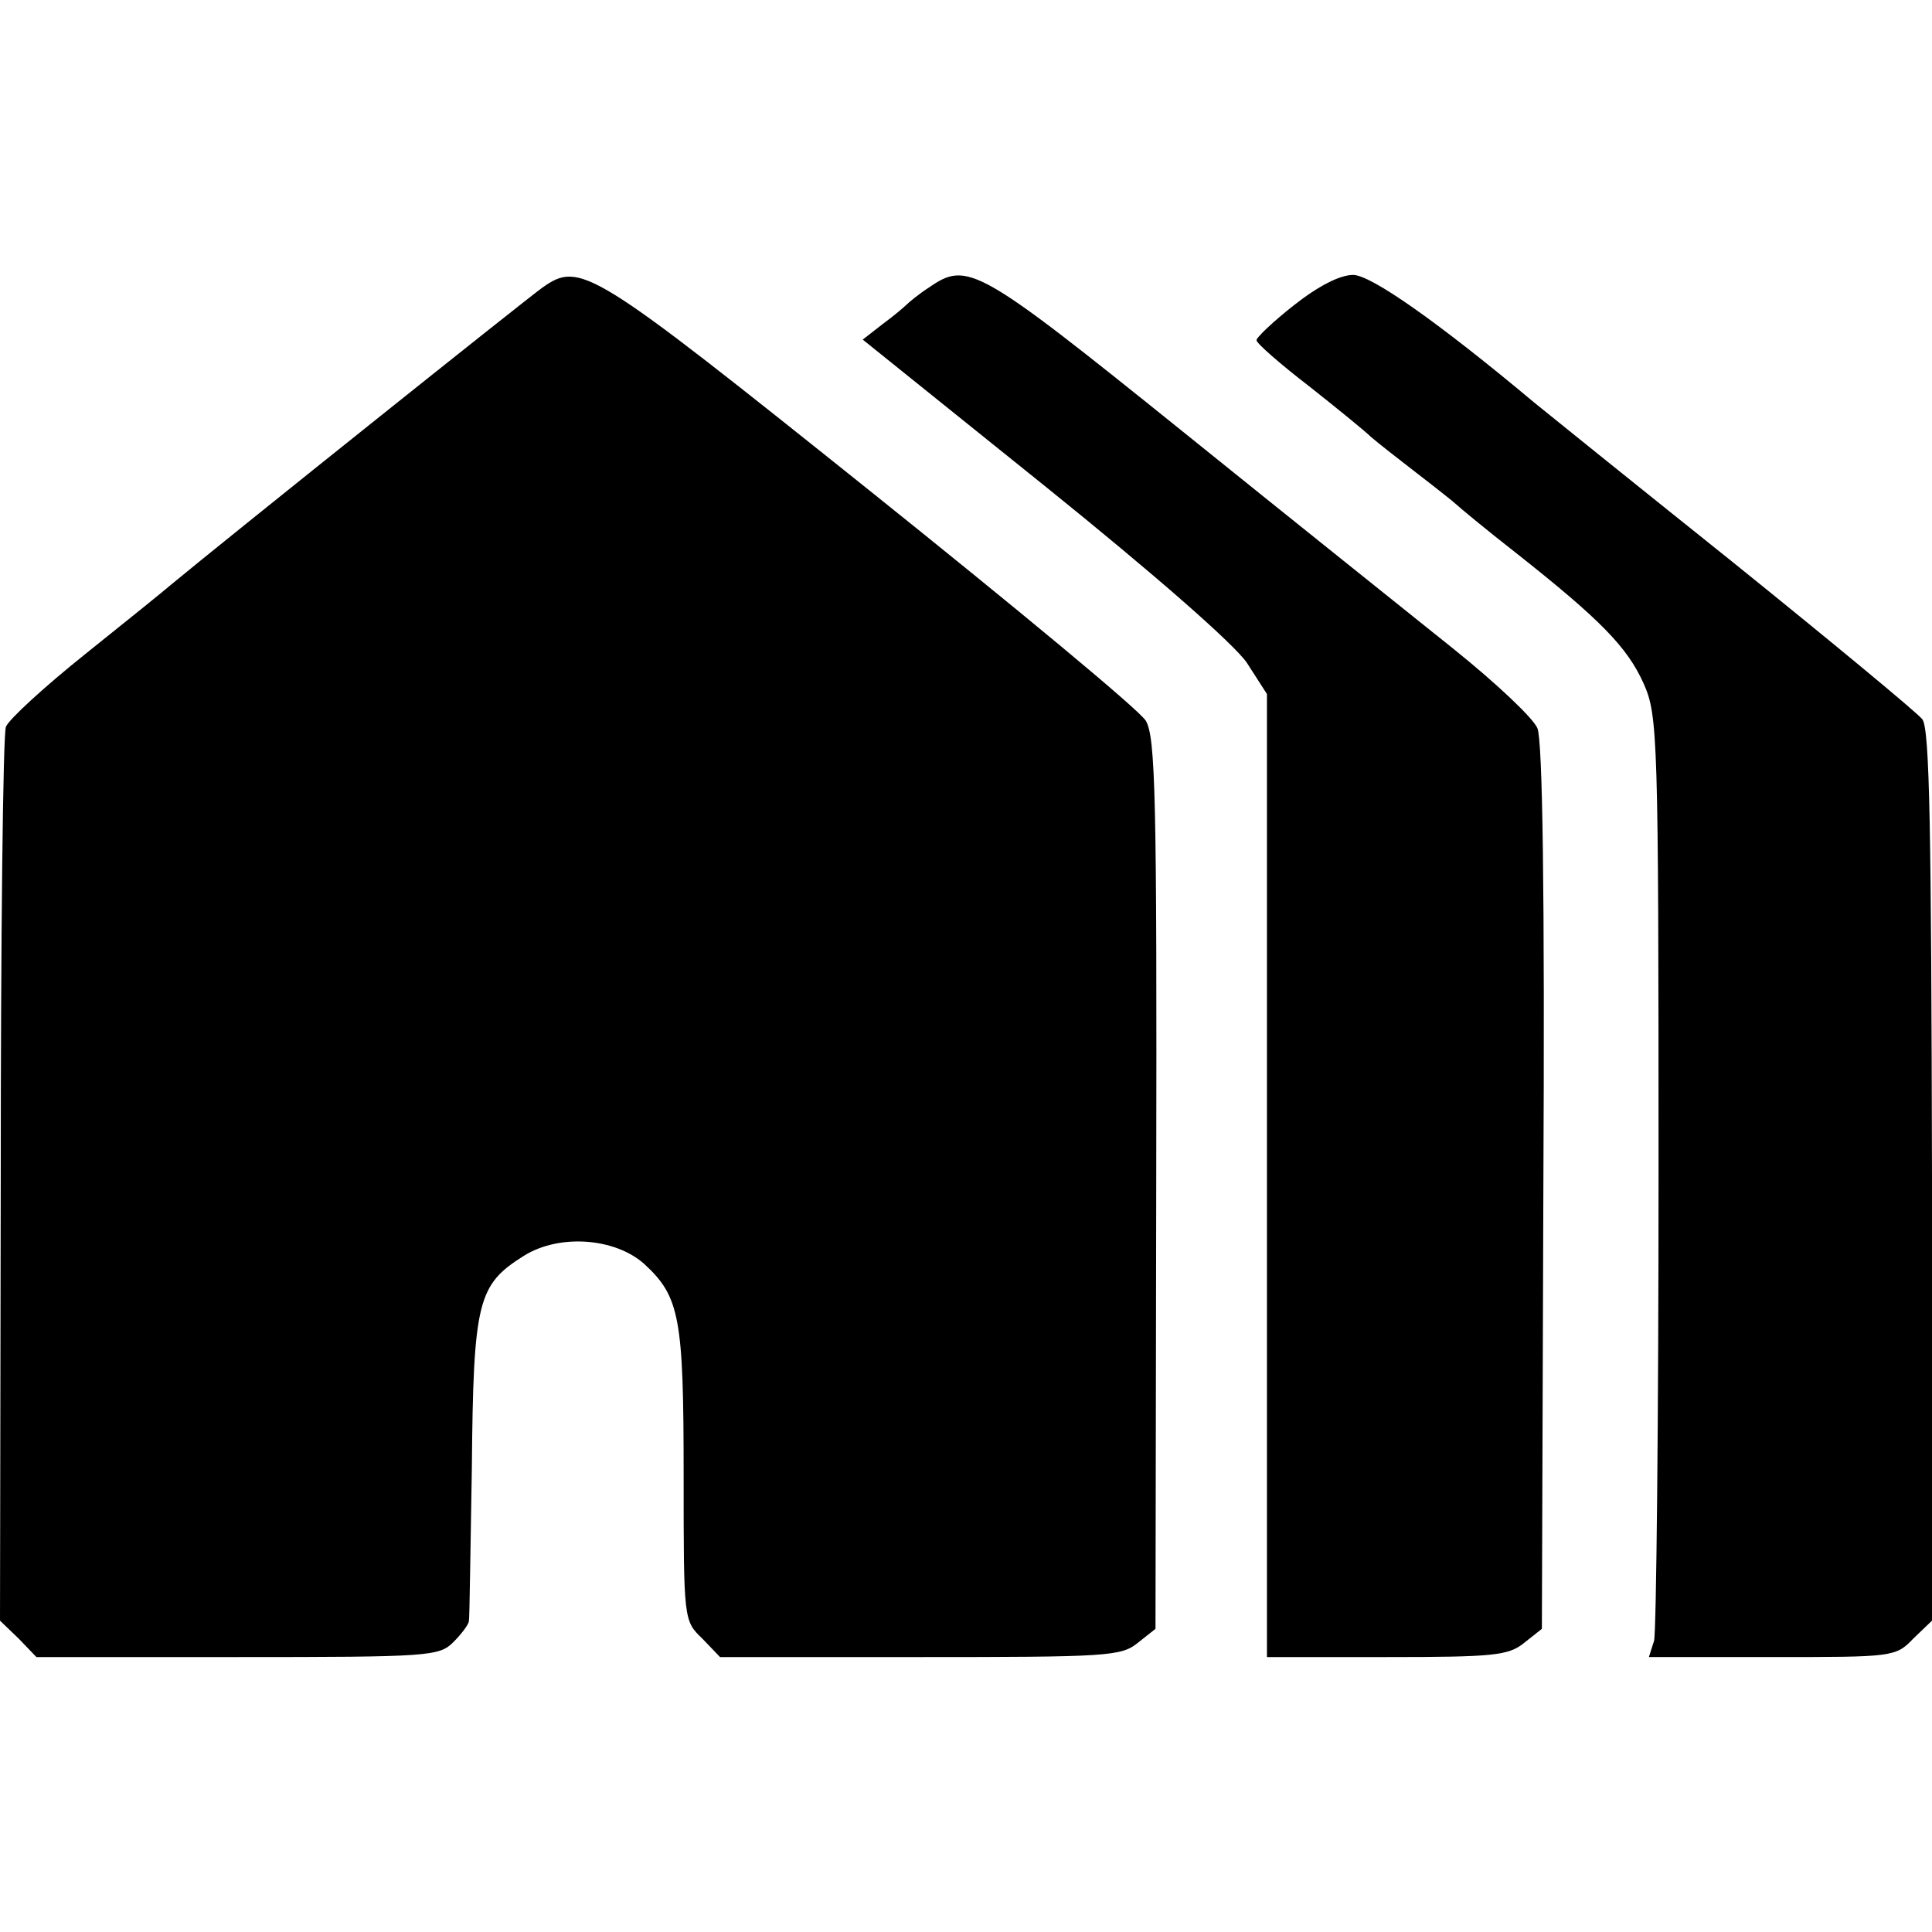
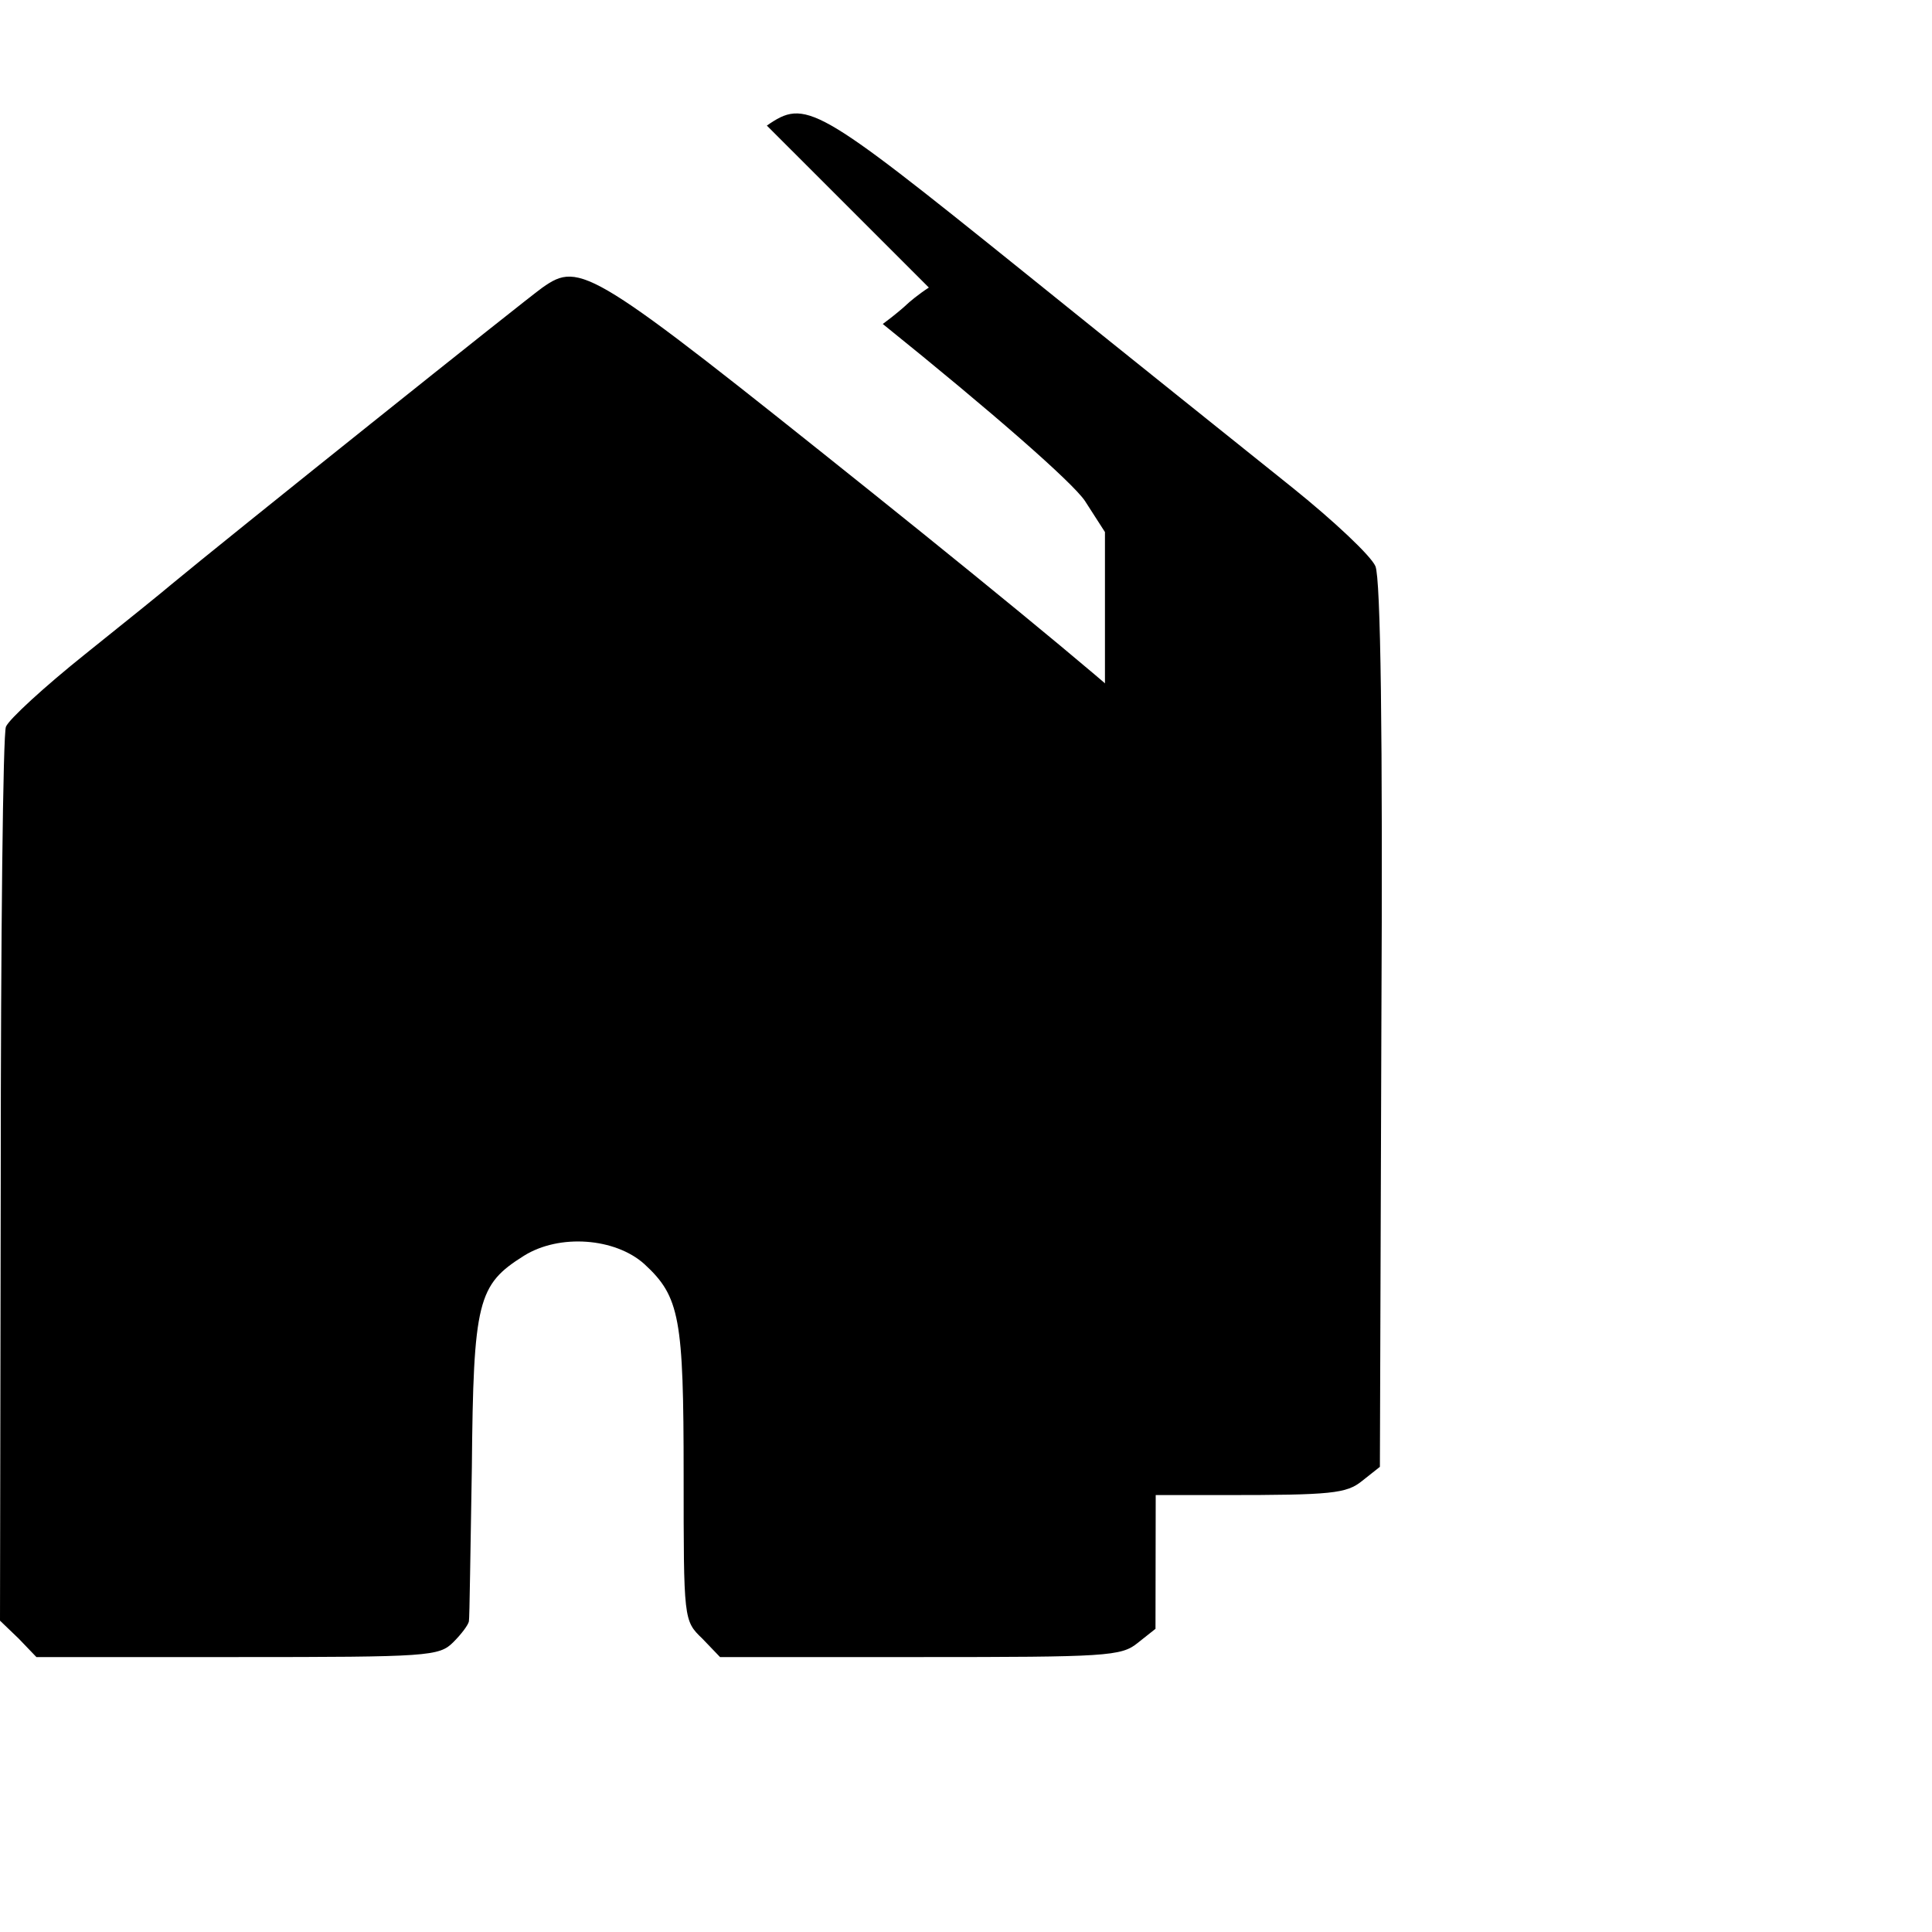
<svg xmlns="http://www.w3.org/2000/svg" version="1.0" width="260pt" height="260pt" viewBox="0 0 260 260" preserveAspectRatio="xMidYMid meet">
  <g transform="translate(0,260) scale(0.1,-0.1)" fill="#000000" stroke="none">
    <path d="M730 2213 c-20 -14 -429 -341 -500 -400 -8 -7 -60 -49 -115 -93 -55 -44 -103 -88 -107 -98 -4 -9 -7 -284 -7 -610 l-1 -593 25 -24 24 -25 271 0 c257 0 271 1 290 20 11 11 20 23 21 28 1 4 2 97 4 207 2 225 8 246 70 285 48 30 123 24 162 -11 48 -44 53 -73 53 -284 0 -195 0 -196 25 -220 l24 -25 269 0 c251 0 271 1 293 19 l24 19 1 599 c1 520 -1 601 -14 623 -8 14 -176 153 -372 310 -375 300 -389 309 -440 273z" />
-     <path d="M1250 2213 c-14 -9 -27 -20 -30 -23 -3 -3 -17 -15 -32 -26 l-27 -21 245 -197 c149 -120 255 -213 272 -238 l27 -42 0 -648 0 -648 161 0 c144 0 164 2 185 19 l24 19 2 594 c2 395 -1 601 -8 618 -6 14 -56 61 -112 106 -56 45 -220 176 -365 293 -277 223 -290 230 -342 194z" />
-     <path d="M1741 2189 c-28 -22 -51 -44 -50 -47 0 -4 32 -32 71 -62 38 -30 76 -61 83 -68 8 -7 36 -29 62 -49 26 -20 50 -39 53 -42 3 -3 39 -33 80 -65 114 -90 150 -127 172 -176 19 -43 20 -69 20 -656 0 -336 -3 -620 -6 -632 l-7 -22 166 0 c163 0 166 0 190 25 l25 24 0 598 c-1 465 -3 602 -13 615 -7 9 -123 105 -257 213 -135 108 -254 204 -265 213 -129 108 -220 172 -244 172 -18 0 -47 -15 -80 -41z" />
+     <path d="M1250 2213 c-14 -9 -27 -20 -30 -23 -3 -3 -17 -15 -32 -26 c149 -120 255 -213 272 -238 l27 -42 0 -648 0 -648 161 0 c144 0 164 2 185 19 l24 19 2 594 c2 395 -1 601 -8 618 -6 14 -56 61 -112 106 -56 45 -220 176 -365 293 -277 223 -290 230 -342 194z" />
  </g>
</svg>